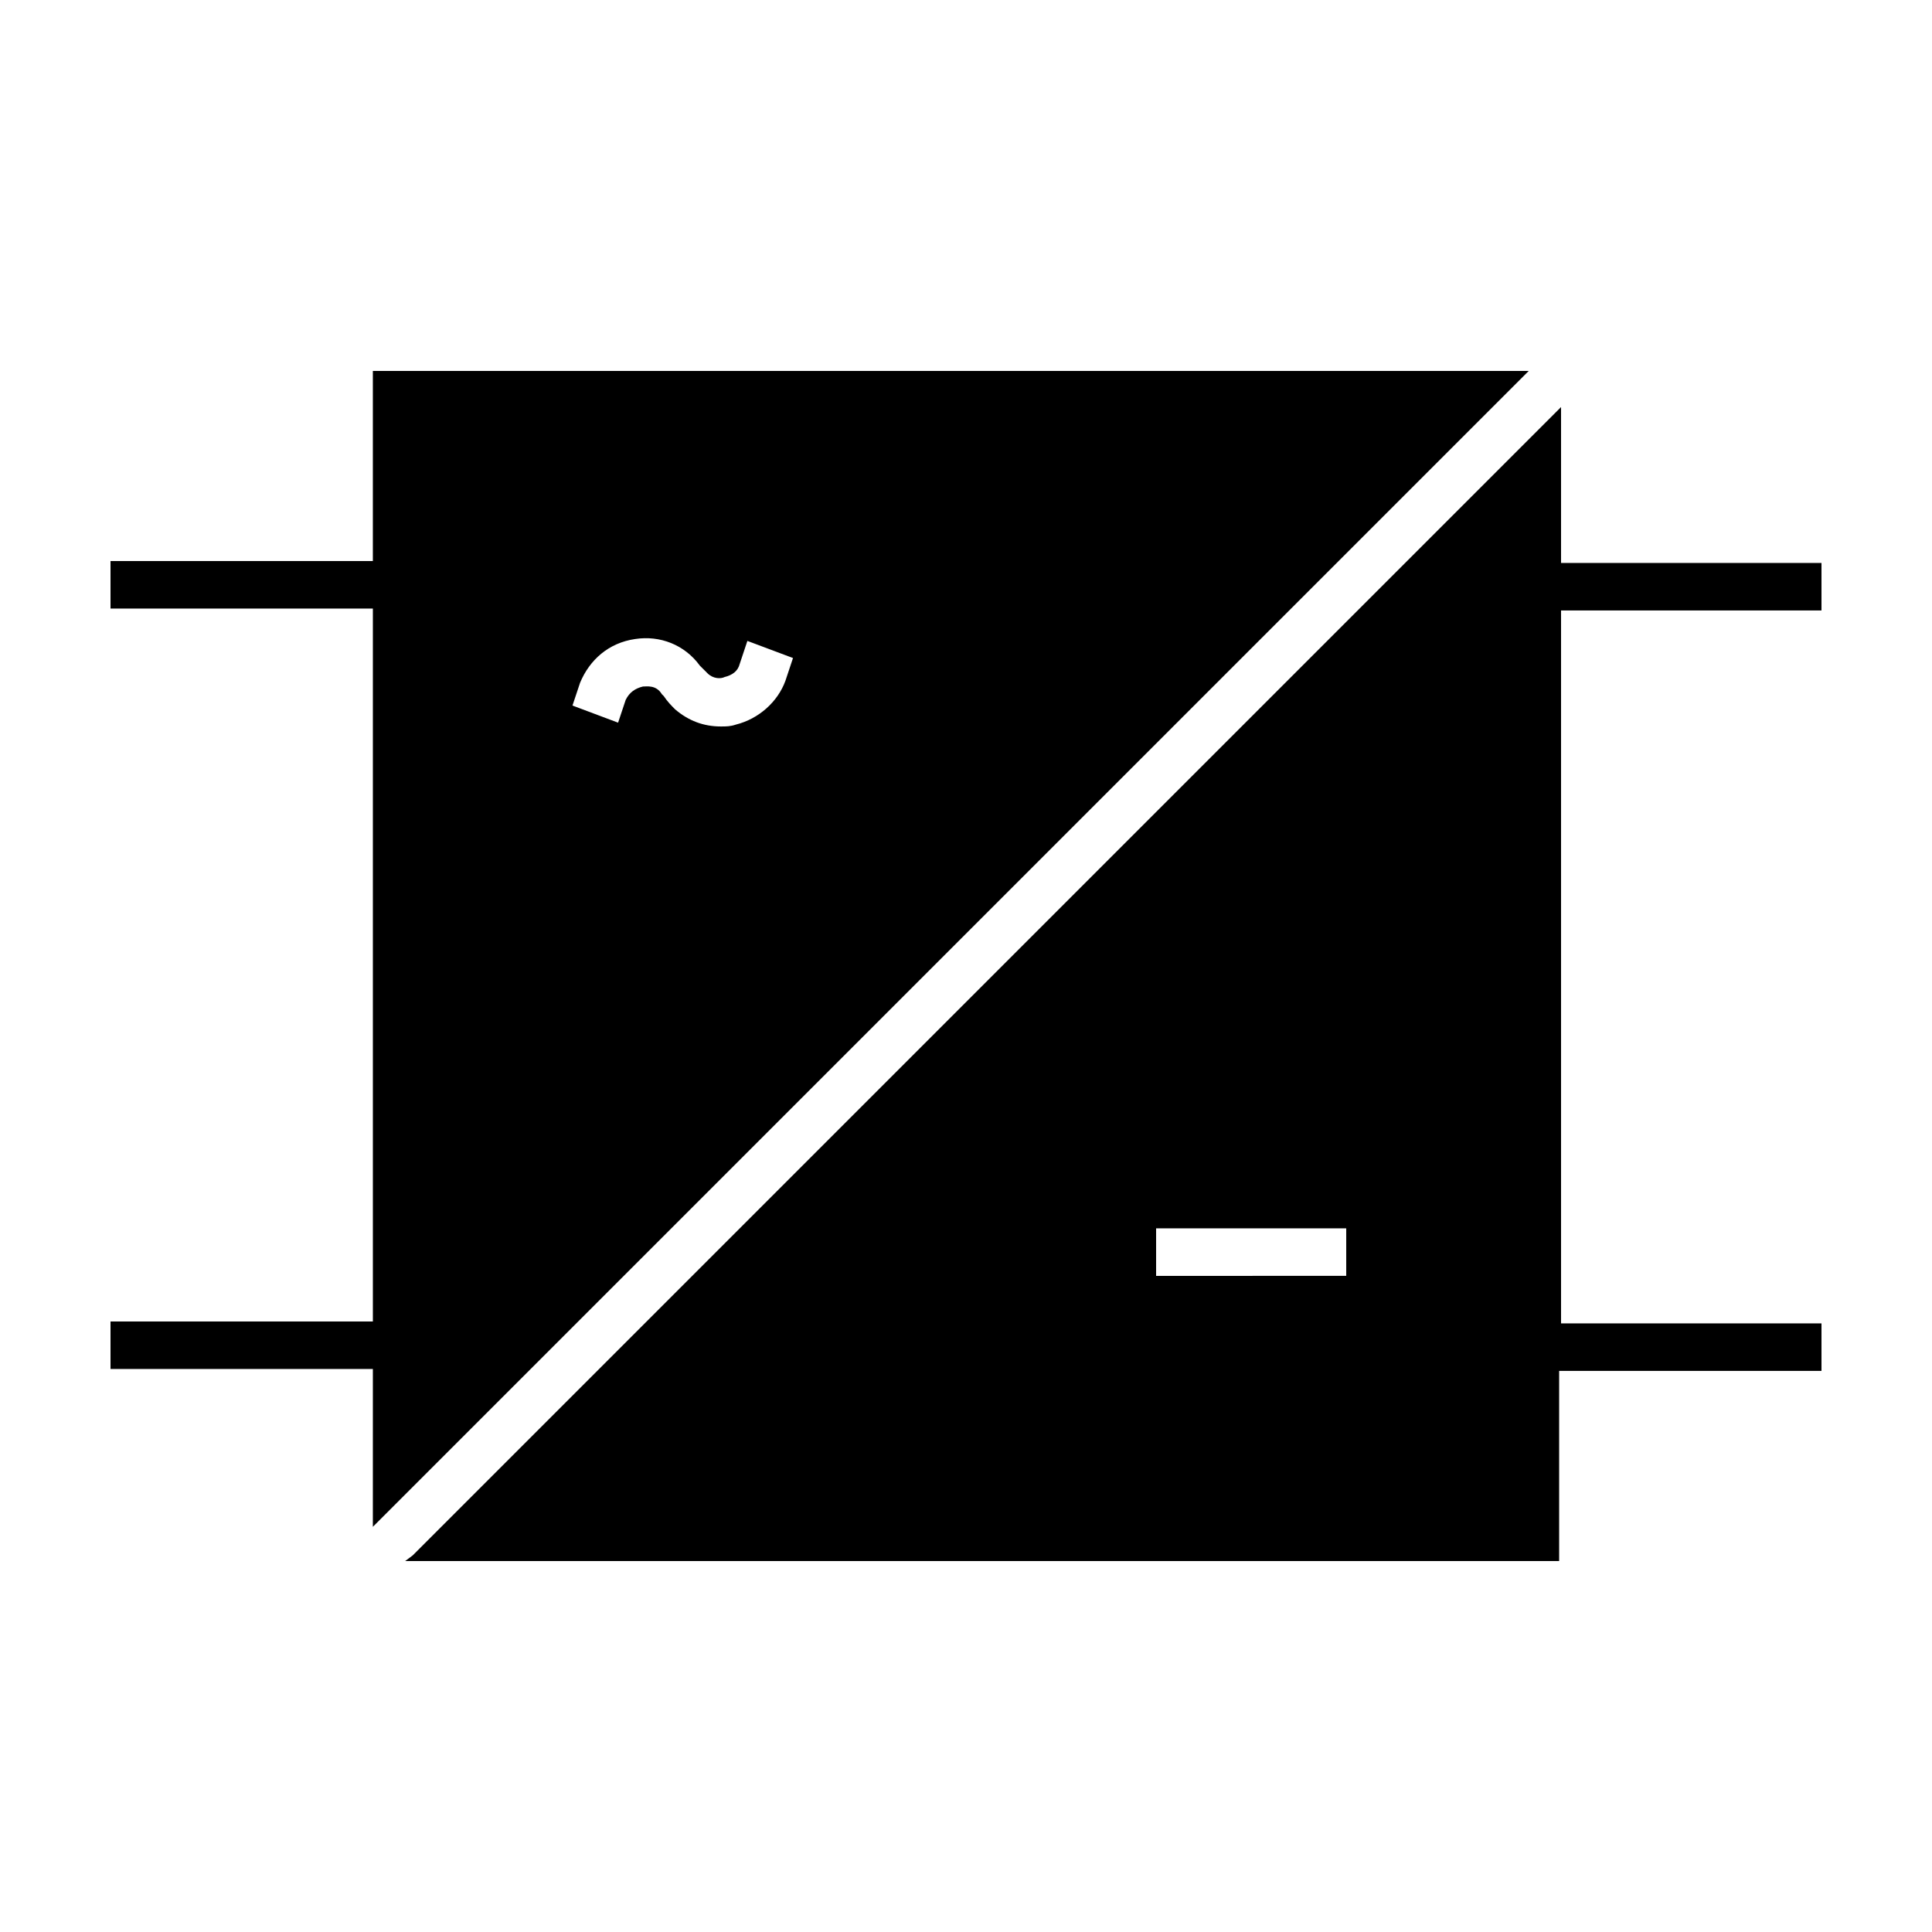
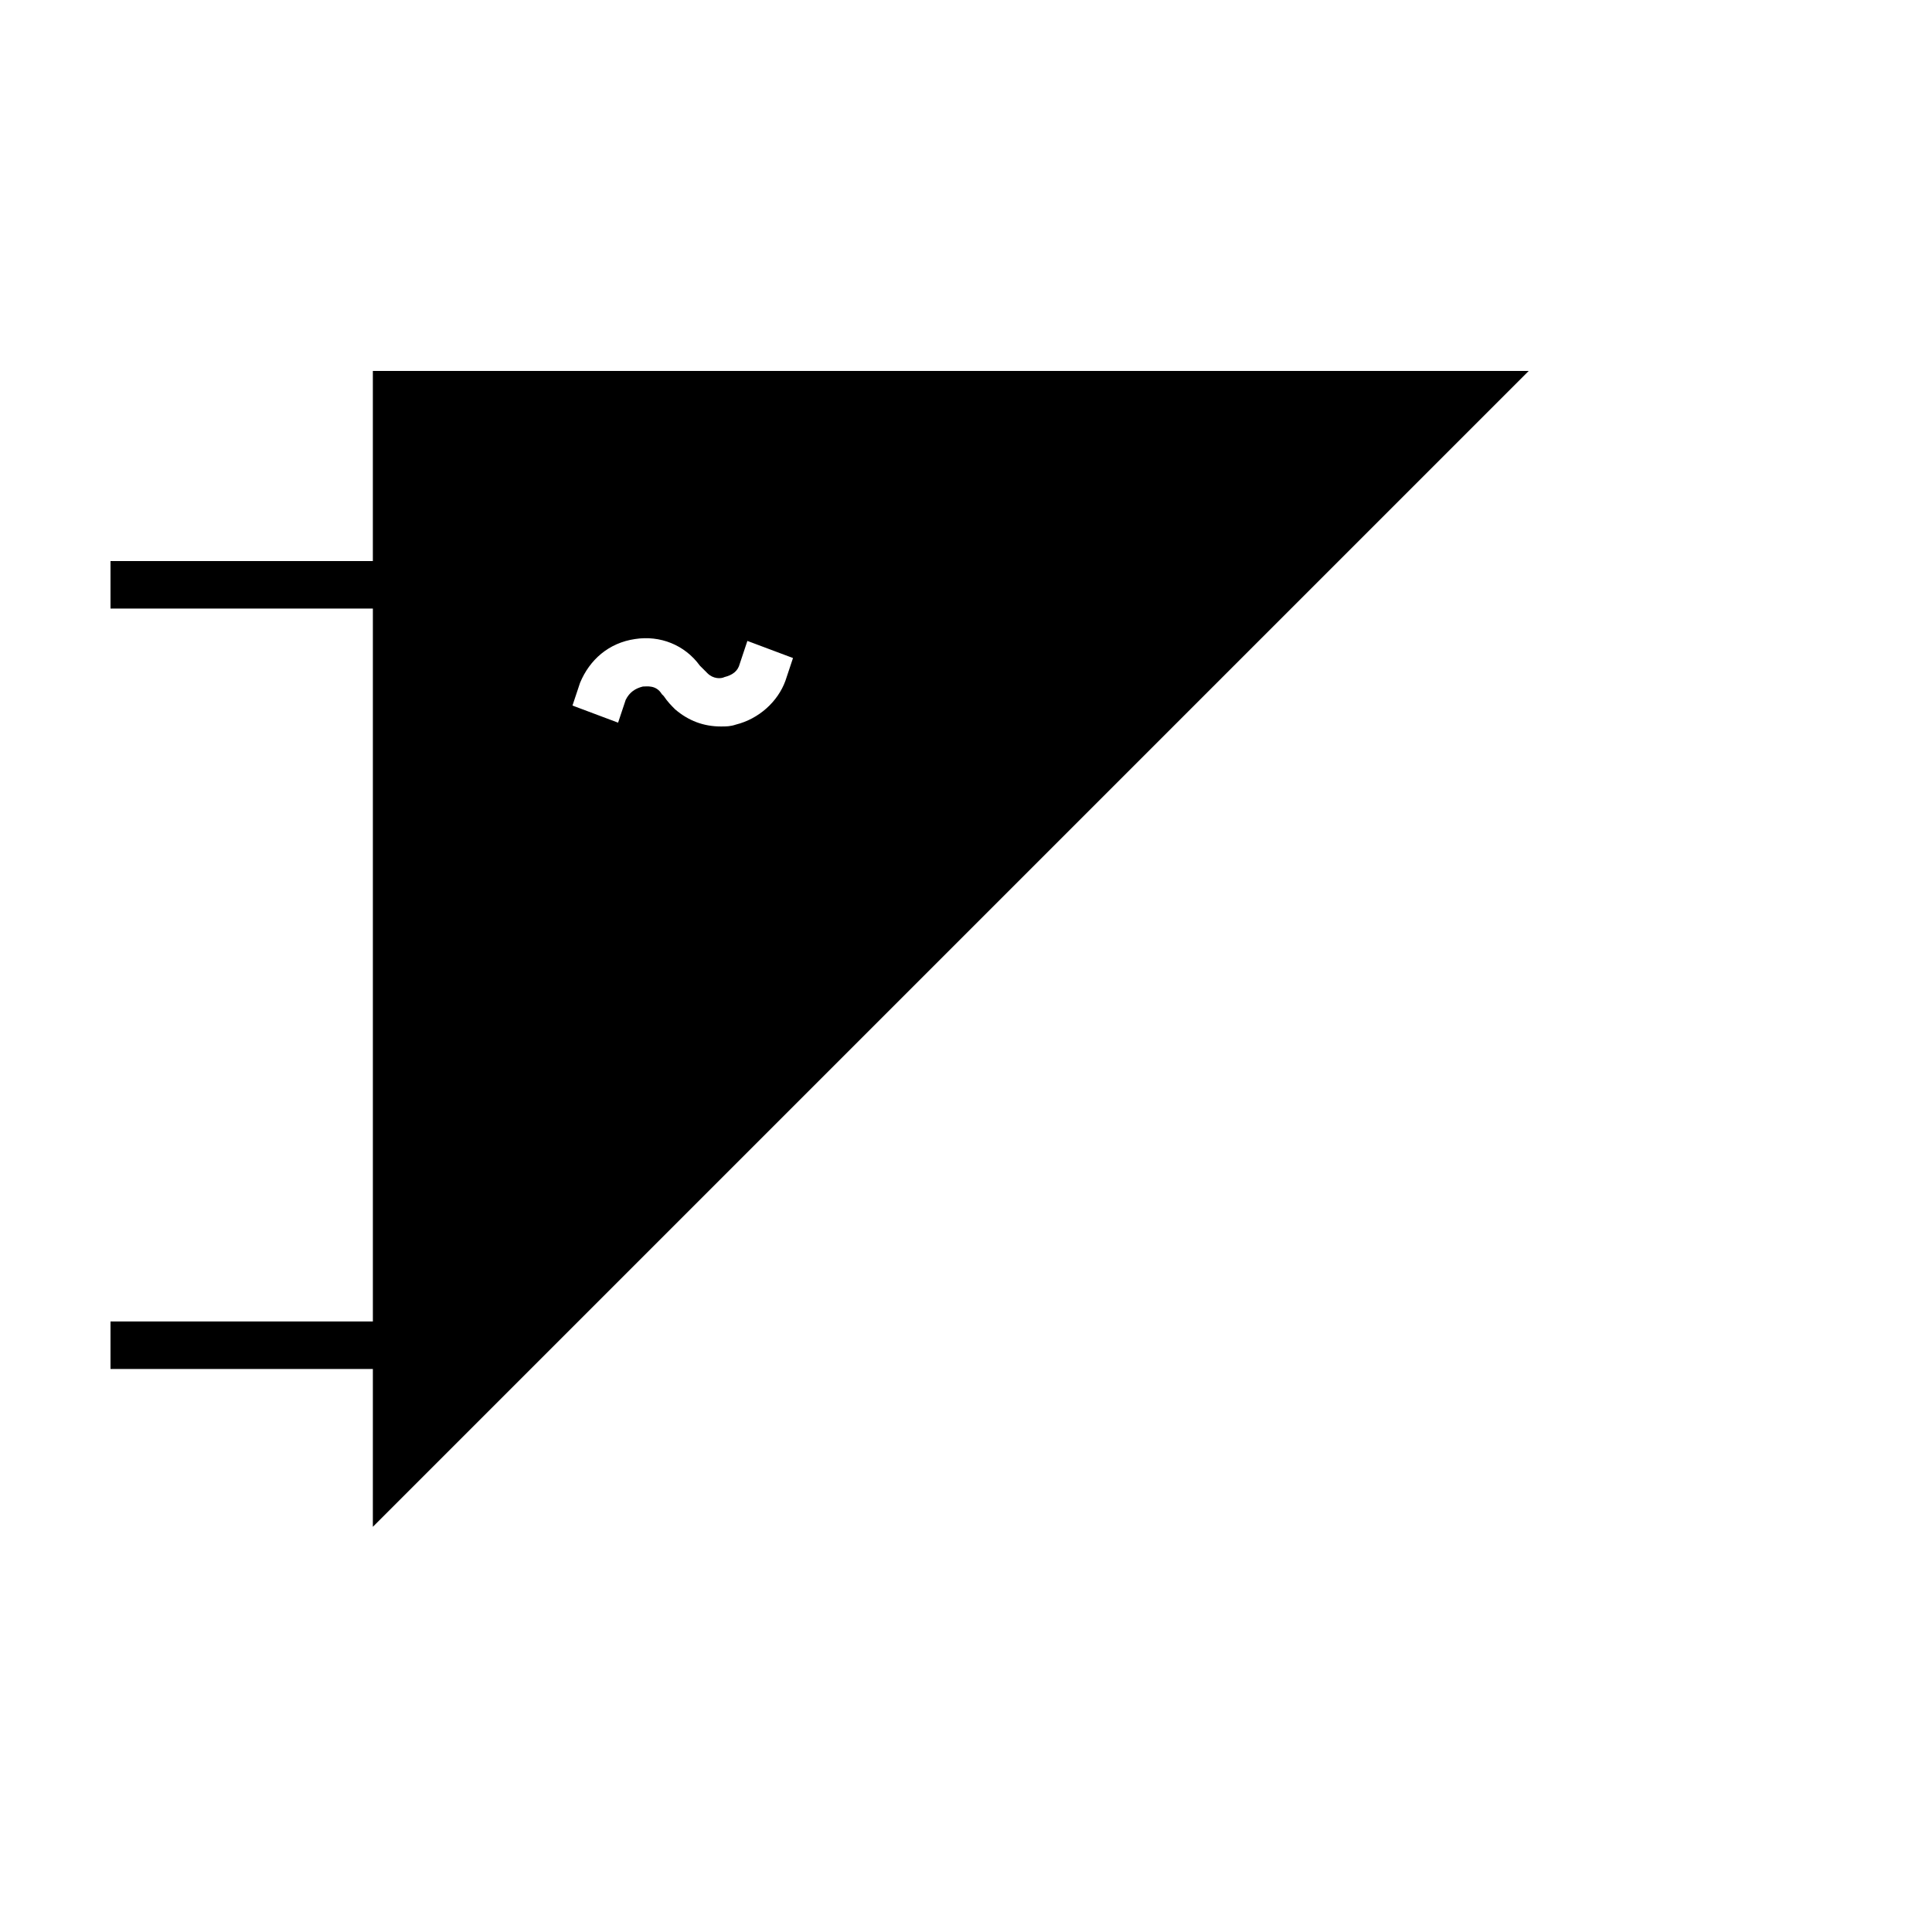
<svg xmlns="http://www.w3.org/2000/svg" fill="#000000" width="800px" height="800px" version="1.1" viewBox="144 144 512 512">
  <g>
-     <path d="m251.38 557.69h305.81v-50.383h69.523v-12.594h-69.02v-188.93h69.02v-12.594h-69.02v-41.312l-304.3 304.3zm199-88.168h50.383v12.594l-50.383 0.004z" />
    <path d="m242.81 548.62 306.32-306.32h-306.32v50.383h-69.523v12.594h69.527v188.93h-69.527v12.594h69.527zm54.918-223.69c2.519-6.047 7.559-10.578 14.609-11.586 6.551-1.008 13.098 1.512 17.129 7.055l0.504 0.504c0.504 0.504 1.008 1.008 1.512 1.512 1.512 1.512 3.527 1.512 4.535 1.008 2.016-0.504 3.527-1.512 4.031-3.527l2.016-6.047 12.09 4.535-2.016 6.047c-2.016 5.543-7.055 10.078-13.098 11.586-1.512 0.504-2.519 0.504-4.031 0.504-4.535 0-8.566-1.512-12.09-4.535-1.008-1.008-2.016-2.016-3.023-3.527l-0.504-0.504c-1.512-2.519-4.031-2.016-5.039-2.016-2.016 0.504-3.527 1.512-4.535 3.527l-2.016 6.047-12.09-4.535z" />
  </g>
</svg>